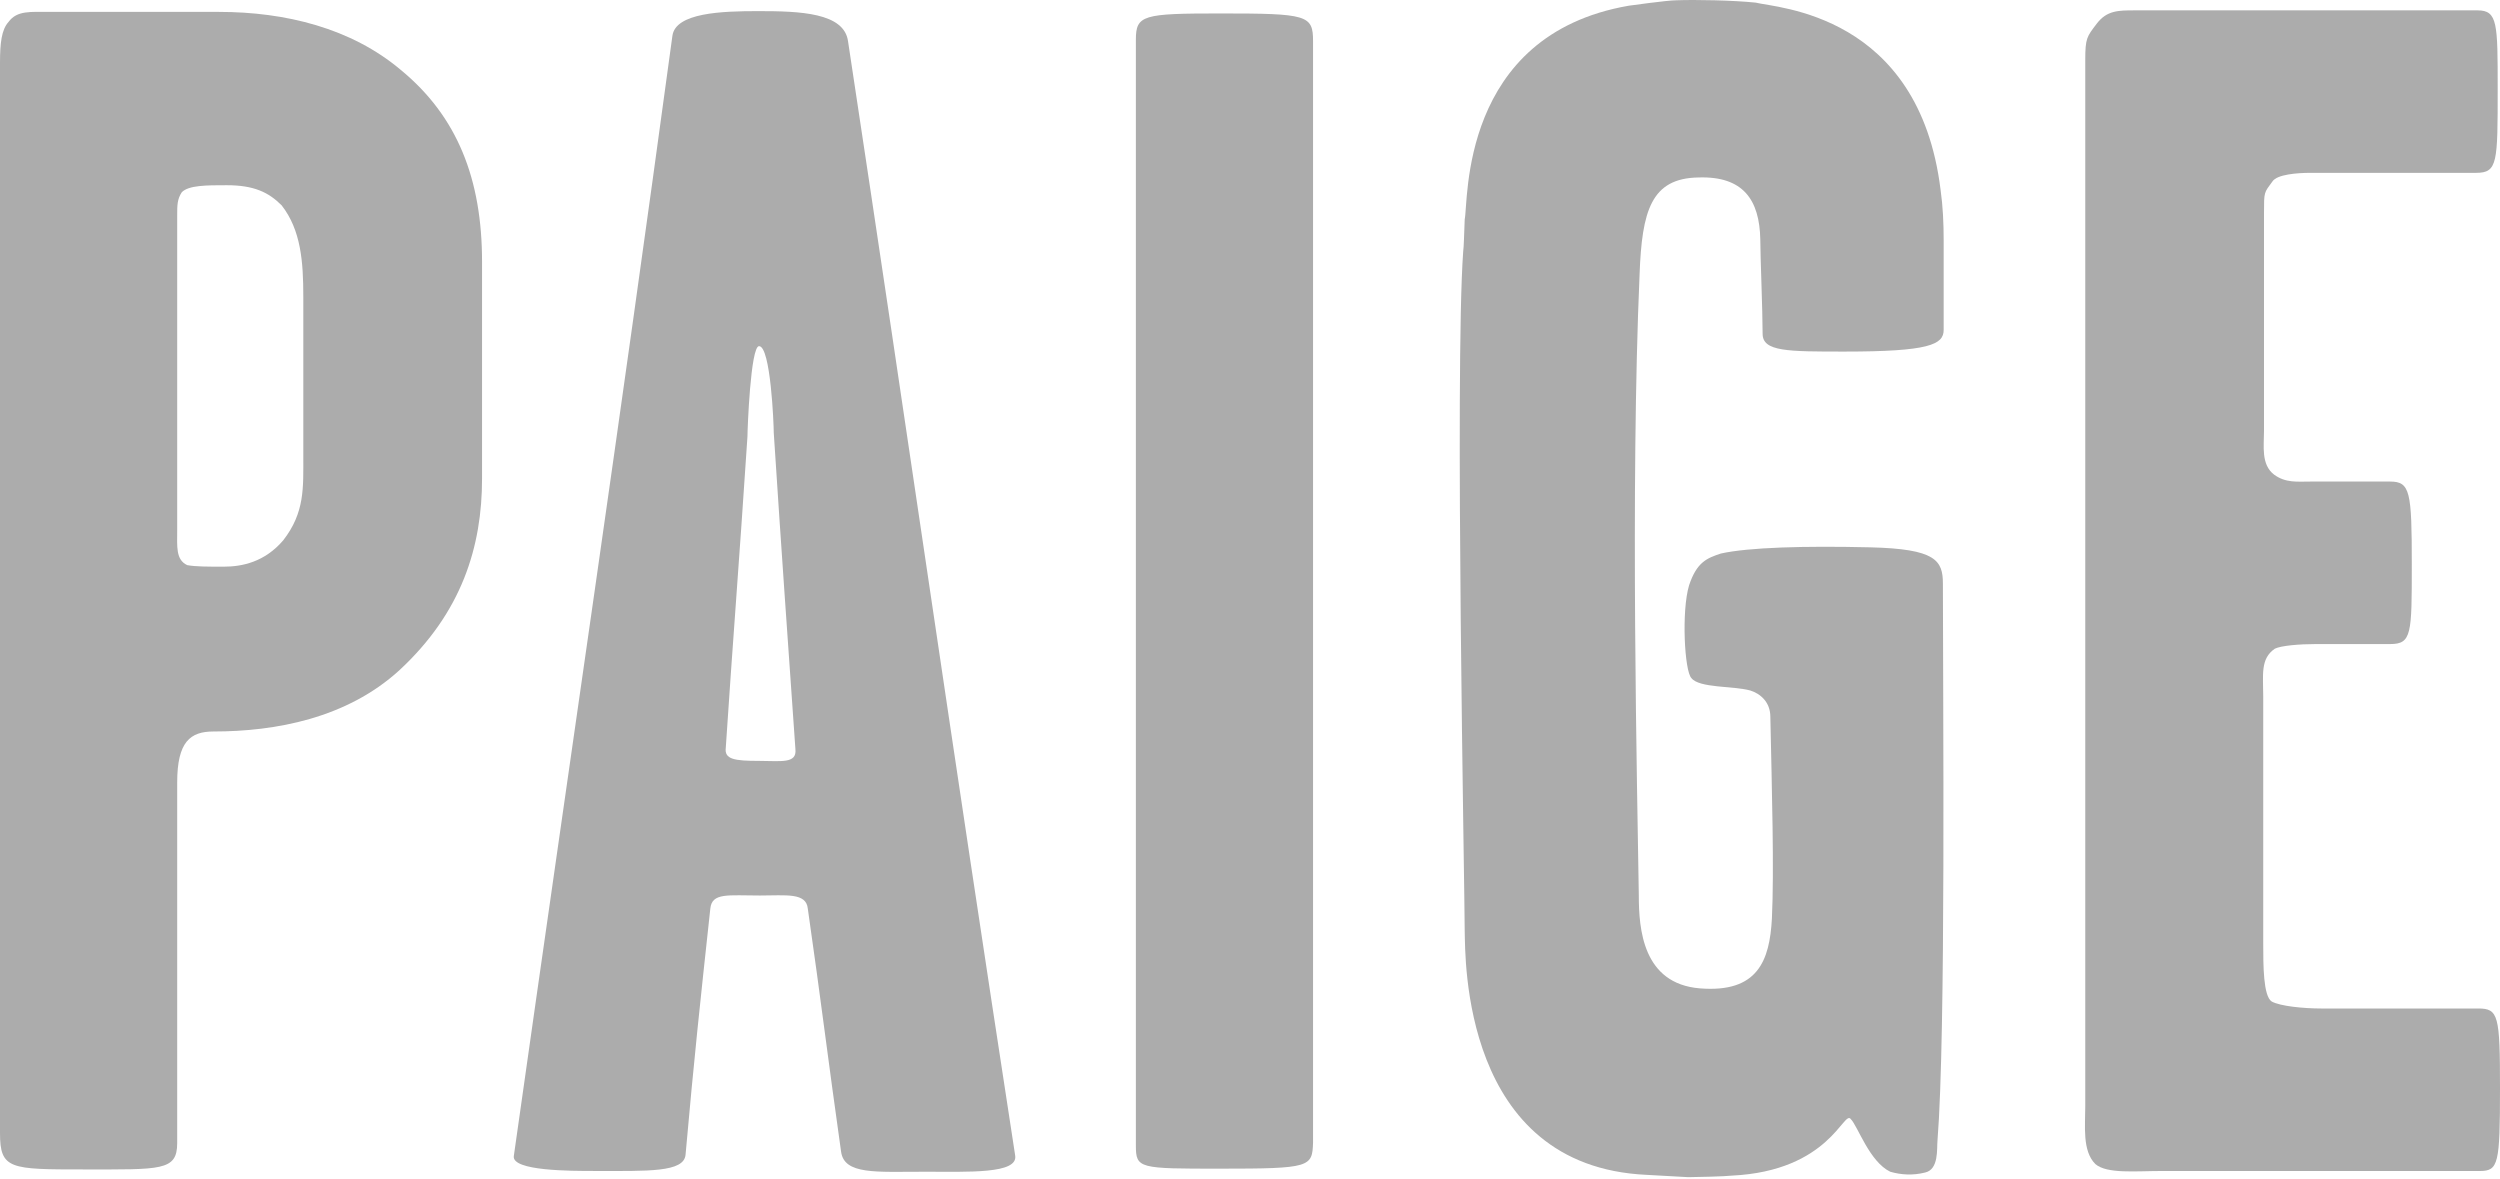
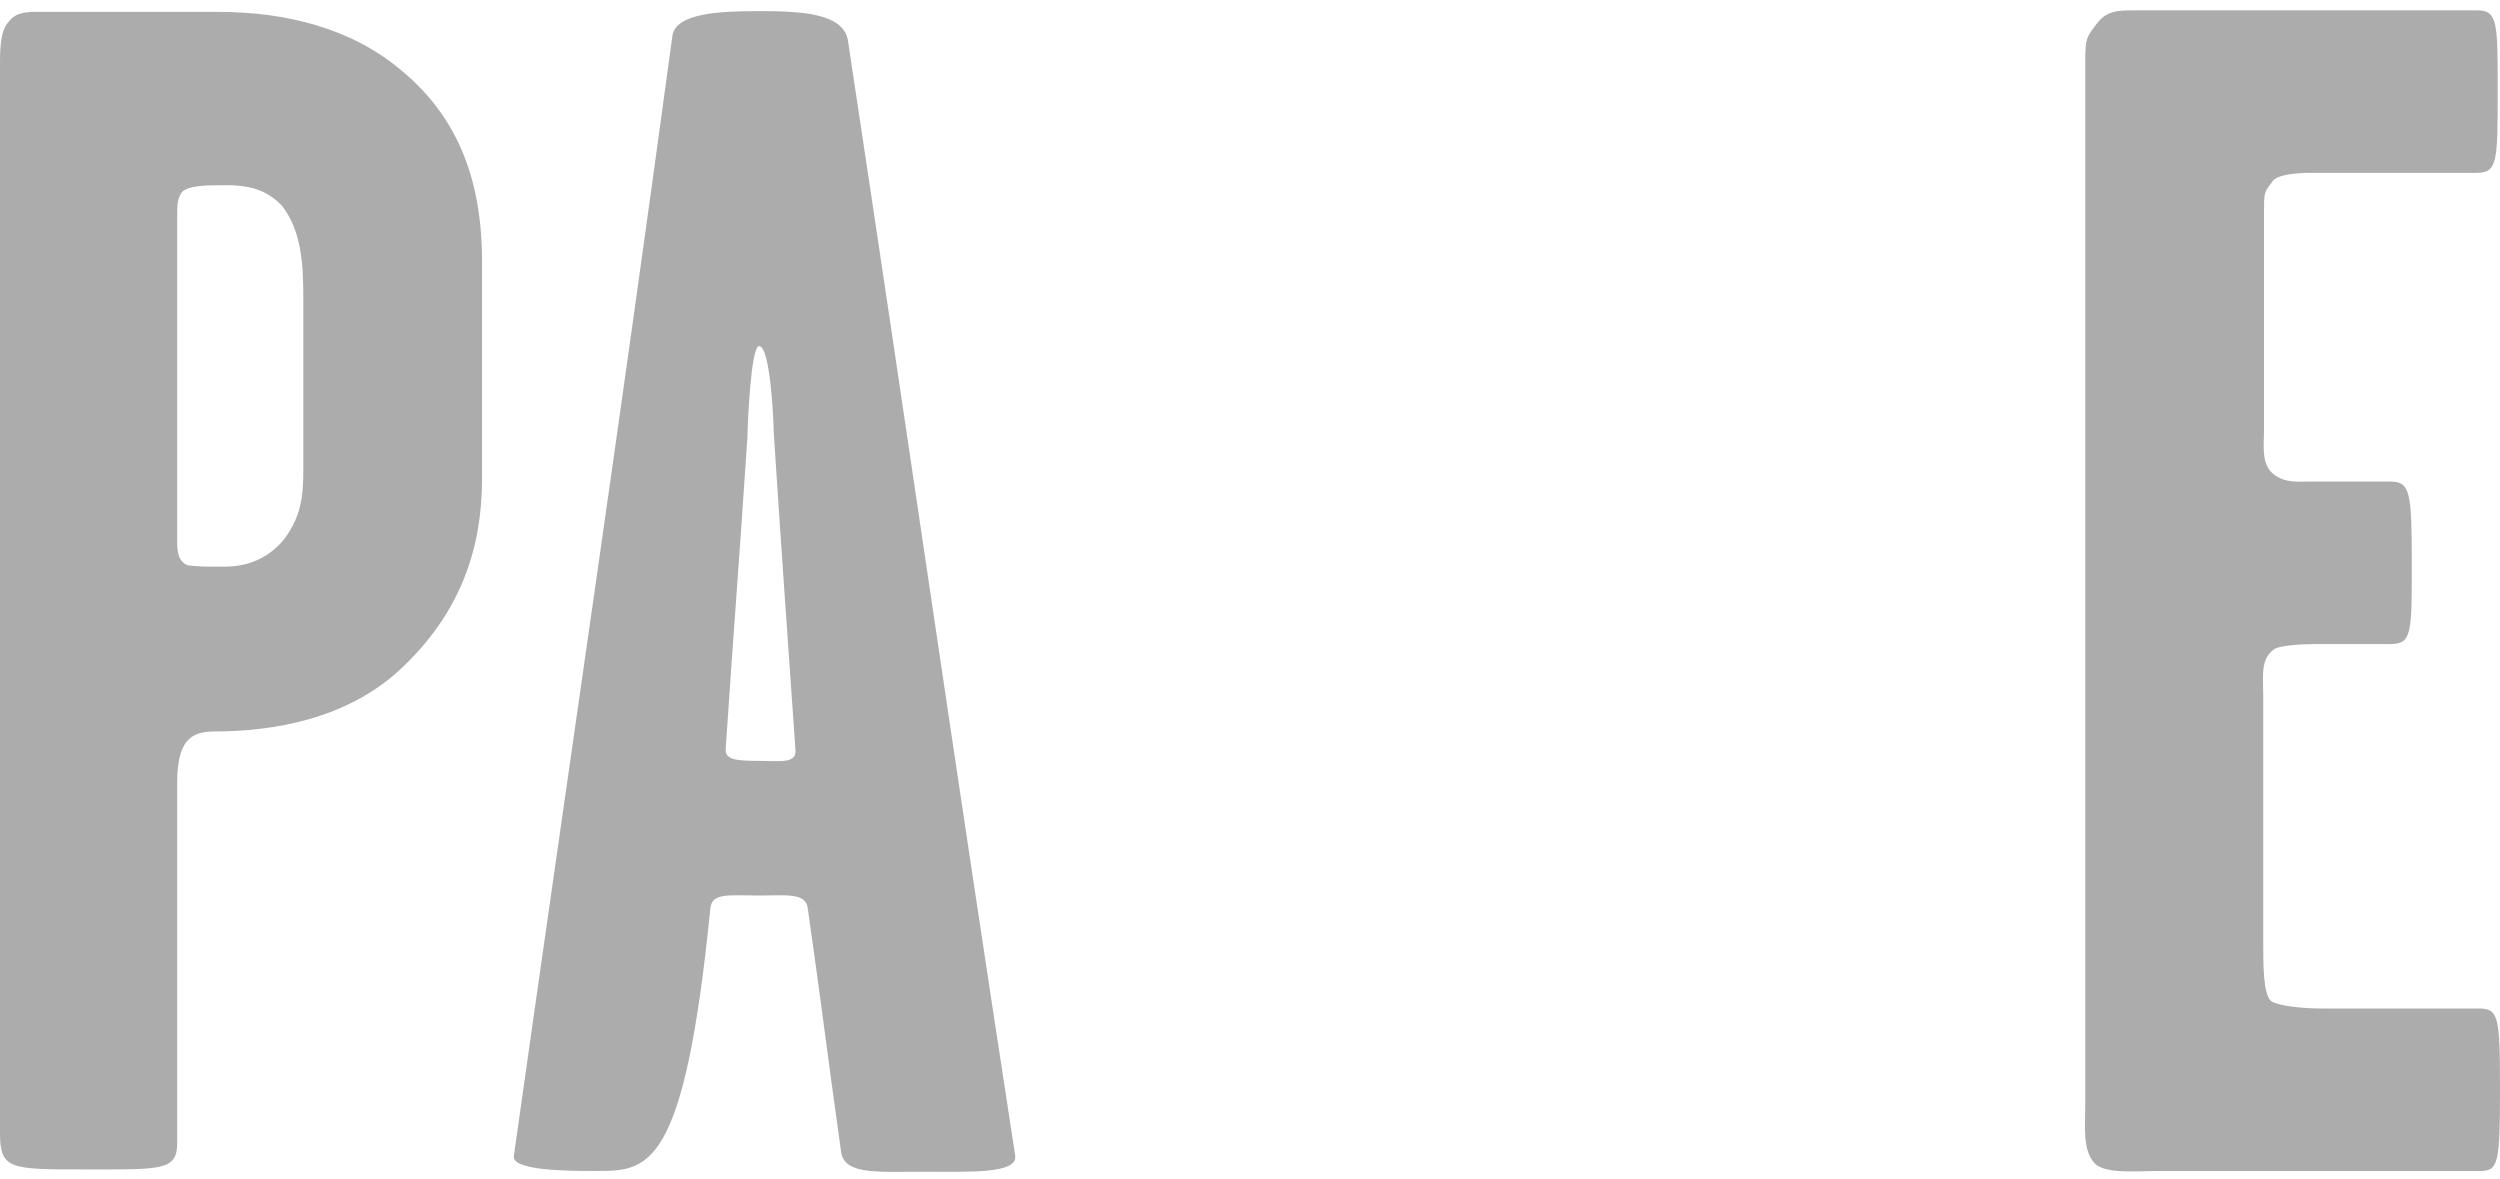
<svg xmlns="http://www.w3.org/2000/svg" width="195" height="92" viewBox="0 0 195 92" fill="none">
  <path d="M162.651 86.267V4.67C162.651 2.98 162.771 2.86 163.556 1.834C164.341 0.808 165.246 0.808 166.513 0.808H193.25C194.819 0.808 194.819 1.834 194.819 6.903C194.819 12.697 194.819 13.482 193.129 13.482H180.213C179.187 13.482 177.618 13.602 177.256 14.146C176.592 15.051 176.592 14.93 176.592 16.62V33.64C176.592 34.786 176.351 36.235 177.377 37.019C178.282 37.683 179.187 37.562 180.213 37.562H186.43C187.999 37.562 188.12 38.347 188.12 44.02C188.12 49.452 188.12 50.237 186.43 50.237H180.636C179.368 50.237 177.92 50.357 177.437 50.599C176.29 51.383 176.532 52.651 176.532 54.341V73.593C176.532 75.283 176.532 77.697 177.196 78.12C177.86 78.482 179.67 78.663 181.058 78.663H193.31C194.879 78.663 195 79.206 195 84.879C195 90.794 194.879 91.337 193.431 91.337H168.626C166.574 91.337 164.341 91.578 163.435 90.794C162.409 89.768 162.651 87.836 162.651 86.267Z" fill="#ACACAC" />
  <path d="M21.968 16.016C20.942 14.99 19.796 14.447 17.683 14.447C16.114 14.447 14.726 14.447 14.183 14.99C13.821 15.534 13.821 16.016 13.821 16.801V41.365C13.821 42.632 13.7 43.658 14.605 44.081C15.269 44.201 16.175 44.201 17.442 44.201C18.89 44.201 20.641 43.839 22.089 42.149C23.779 39.977 23.658 38.045 23.658 35.571V23.138C23.658 20.422 23.477 17.948 21.968 16.016ZM31.142 52.288C27.038 56.03 21.486 57.056 16.657 57.056C14.847 57.056 13.821 57.841 13.821 61.04V89.164C13.821 91.337 12.553 91.216 6.578 91.216C0.785 91.216 0 91.216 0 88.379V4.911C0 3.342 0.121 2.316 0.664 1.713C1.328 0.807 2.354 0.928 3.923 0.928H17.08C22.27 0.928 27.4 2.196 31.263 5.455C35.669 9.076 37.6 13.964 37.6 20.422V37.321C37.6 42.632 36.031 47.762 31.142 52.288Z" fill="#ACACAC" />
-   <path d="M59.206 59.349C60.896 59.349 62.164 59.59 62.043 58.444C61.379 48.908 61.017 43.959 60.353 33.76C60.353 33.096 60.112 27 59.206 27C58.543 27 58.301 33.518 58.301 34.061C57.637 44.14 57.154 50.055 56.611 58.323C56.491 59.228 57.275 59.349 59.206 59.349ZM46.412 91.336C44.48 91.336 39.954 91.336 40.075 90.189C44.843 56.513 48.222 33.88 52.447 2.798C52.688 0.988 56.309 0.867 59.146 0.867C62.405 0.867 65.845 0.988 66.147 3.221C71.156 36.294 73.993 56.392 79.183 90.129C79.425 91.578 75.562 91.396 72.062 91.396C68.32 91.396 65.845 91.638 65.604 89.827C64.578 82.585 64.035 77.998 63.009 70.876C62.888 69.609 61.319 69.85 59.267 69.85C56.792 69.85 55.525 69.609 55.404 70.876C54.62 78.119 54.137 82.585 53.473 90.069C53.352 91.457 50.516 91.336 46.412 91.336Z" fill="#ACACAC" />
-   <path d="M95.176 91.156C88.839 91.156 88.598 91.156 88.598 89.345V3.101C88.598 1.17 89.141 1.049 95.176 1.049C101.996 1.049 102.418 1.17 102.418 3.222V89.104C102.358 91.035 102.237 91.156 95.176 91.156Z" fill="#ACACAC" />
-   <path d="M132.474 13.843C135.975 13.723 137.242 15.594 137.303 18.672C137.303 19.939 137.484 24.224 137.484 26.035C137.484 27.423 139.415 27.423 143.881 27.423C150.459 27.423 151.606 26.88 151.606 25.733V18.792C151.606 17.404 151.546 16.076 151.365 14.809C149.675 1.049 138.57 0.626 136.94 0.204C135.19 0.023 132.233 -0.038 130.724 0.023C130.06 0.023 127.043 0.445 127.043 0.445C113.825 2.739 114.55 15.775 114.248 17.102C114.187 18.551 114.187 19.154 114.127 19.637C113.463 28.932 114.248 69.549 114.248 72.687C114.308 74.679 114.006 90.974 128.431 91.638L131.69 91.819C132.173 91.819 134.647 91.759 135.069 91.699C142.734 91.337 143.821 86.508 144.364 87.293C144.907 87.836 145.812 90.612 147.442 91.397C148.287 91.638 149.192 91.699 150.158 91.457C151.244 91.216 151.063 89.586 151.123 88.983C151.787 80.654 151.546 54.521 151.546 45.529C151.546 43.718 151.003 42.813 145.873 42.692C140.743 42.571 136.397 42.692 134.225 43.175C133.138 43.537 132.354 43.839 131.75 45.649C131.147 47.641 131.388 52.349 131.931 52.892C132.535 53.676 135.19 53.495 136.518 53.857C137.303 54.099 138.087 54.763 138.087 55.909C138.208 61.703 138.389 67.859 138.208 71.661C138.027 74.921 137.121 77.455 132.595 77.093C128.129 76.731 127.827 72.446 127.827 69.851C127.706 61.643 127.163 37.985 127.888 21.387C128.069 16.439 128.793 13.904 132.474 13.843Z" fill="#ACACAC" />
+   <path d="M59.206 59.349C60.896 59.349 62.164 59.59 62.043 58.444C61.379 48.908 61.017 43.959 60.353 33.76C60.353 33.096 60.112 27 59.206 27C58.543 27 58.301 33.518 58.301 34.061C57.637 44.14 57.154 50.055 56.611 58.323C56.491 59.228 57.275 59.349 59.206 59.349ZM46.412 91.336C44.48 91.336 39.954 91.336 40.075 90.189C44.843 56.513 48.222 33.88 52.447 2.798C52.688 0.988 56.309 0.867 59.146 0.867C62.405 0.867 65.845 0.988 66.147 3.221C71.156 36.294 73.993 56.392 79.183 90.129C79.425 91.578 75.562 91.396 72.062 91.396C68.32 91.396 65.845 91.638 65.604 89.827C64.578 82.585 64.035 77.998 63.009 70.876C62.888 69.609 61.319 69.85 59.267 69.85C56.792 69.85 55.525 69.609 55.404 70.876C53.352 91.457 50.516 91.336 46.412 91.336Z" fill="#ACACAC" />
</svg>